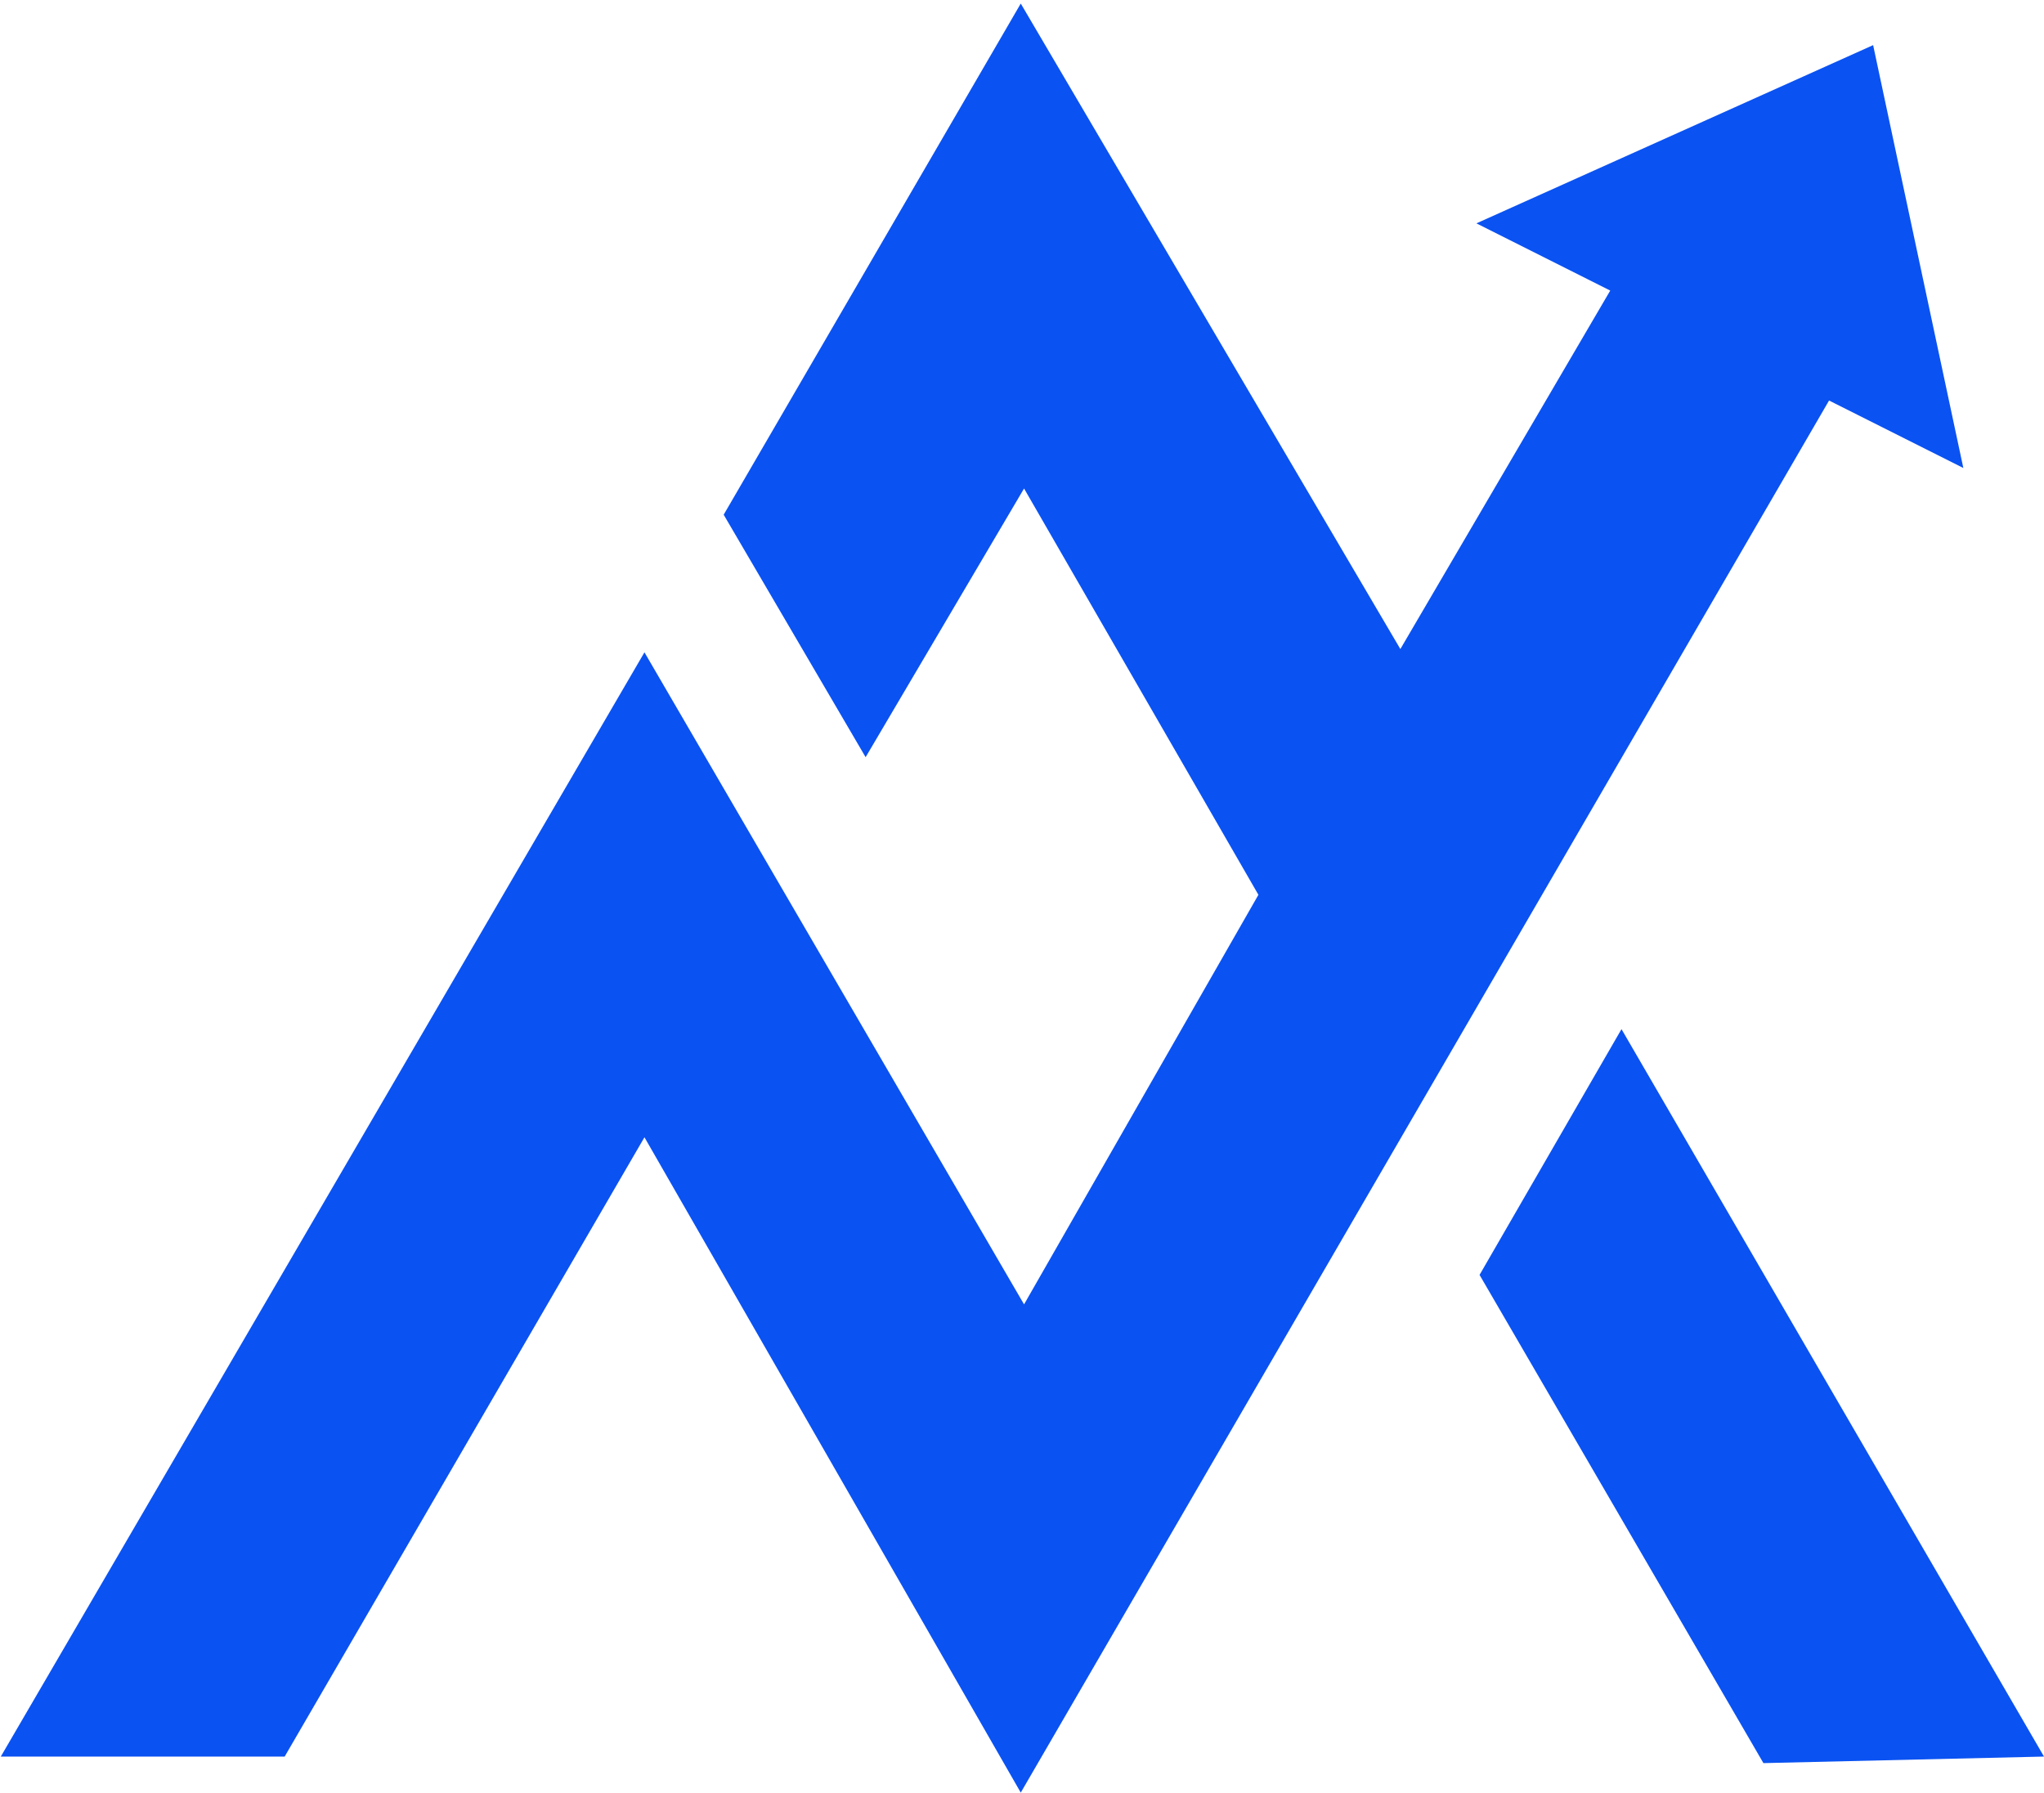
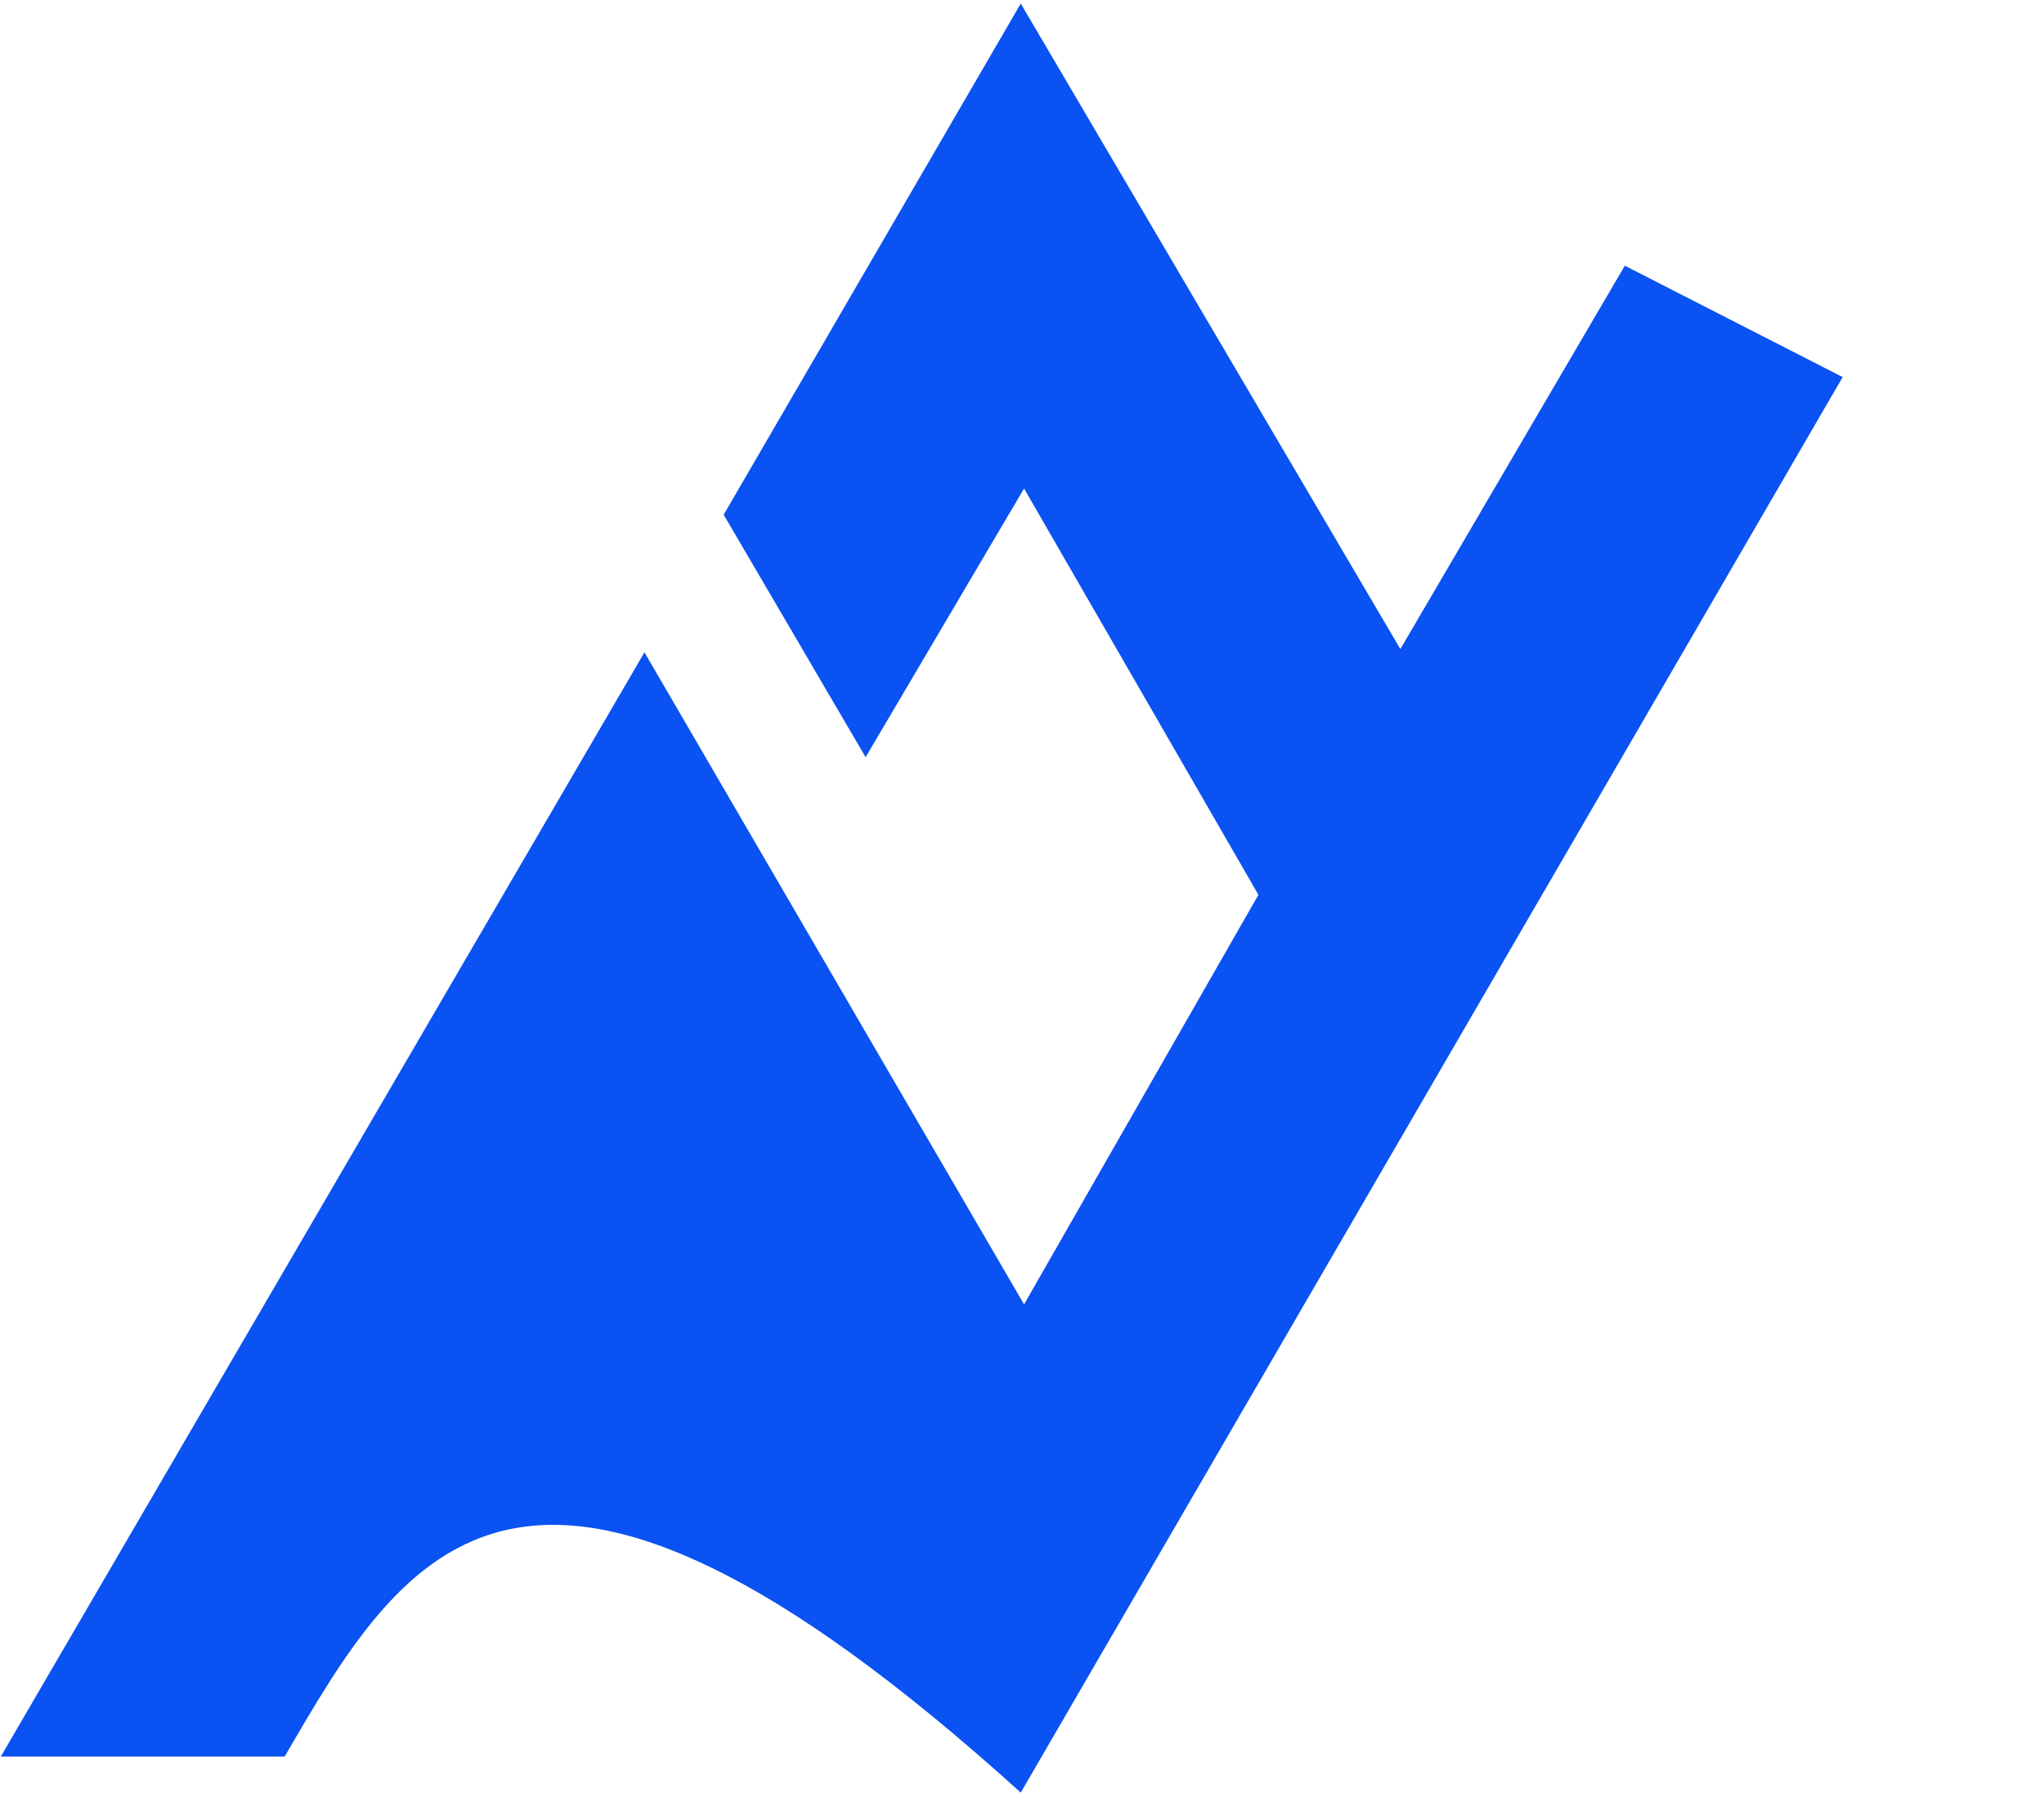
<svg xmlns="http://www.w3.org/2000/svg" width="561" height="492" viewBox="0 0 561 492" fill="none">
-   <path d="M505.741 103.496L280.159 492C245.733 432.043 211.306 372.095 176.88 312.138C143.967 368.795 111.044 425.452 78.131 482.109H0.219C59.106 381.089 117.993 280.06 176.88 179.039C211.605 238.691 246.34 298.35 281.064 358.004C302.509 320.529 323.942 283.062 345.387 245.588C323.942 208.42 302.509 171.242 281.064 134.073C266.57 158.652 252.074 183.239 237.579 207.817C224.597 185.631 211.605 163.454 198.623 141.268L280.159 0.975C314.885 60.033 349.619 119.082 384.345 178.14C404.882 143.066 425.411 107.993 445.948 72.92" fill="#0A52F2" />
-   <path d="M445.039 282.459C483.695 349.01 522.345 415.558 561.001 482.109C535.336 482.712 509.662 483.303 483.994 483.906C458.021 439.237 432.057 394.579 406.082 349.91C419.064 327.426 432.057 304.944 445.039 282.459Z" fill="#0A52F2" />
-   <path d="M514.101 12.387L405.223 61.301L538.861 128.444L514.101 12.387Z" fill="#0A52F2" />
+   <path d="M505.741 103.496L280.159 492C143.967 368.795 111.044 425.452 78.131 482.109H0.219C59.106 381.089 117.993 280.06 176.88 179.039C211.605 238.691 246.34 298.35 281.064 358.004C302.509 320.529 323.942 283.062 345.387 245.588C323.942 208.42 302.509 171.242 281.064 134.073C266.57 158.652 252.074 183.239 237.579 207.817C224.597 185.631 211.605 163.454 198.623 141.268L280.159 0.975C314.885 60.033 349.619 119.082 384.345 178.14C404.882 143.066 425.411 107.993 445.948 72.92" fill="#0A52F2" />
</svg>